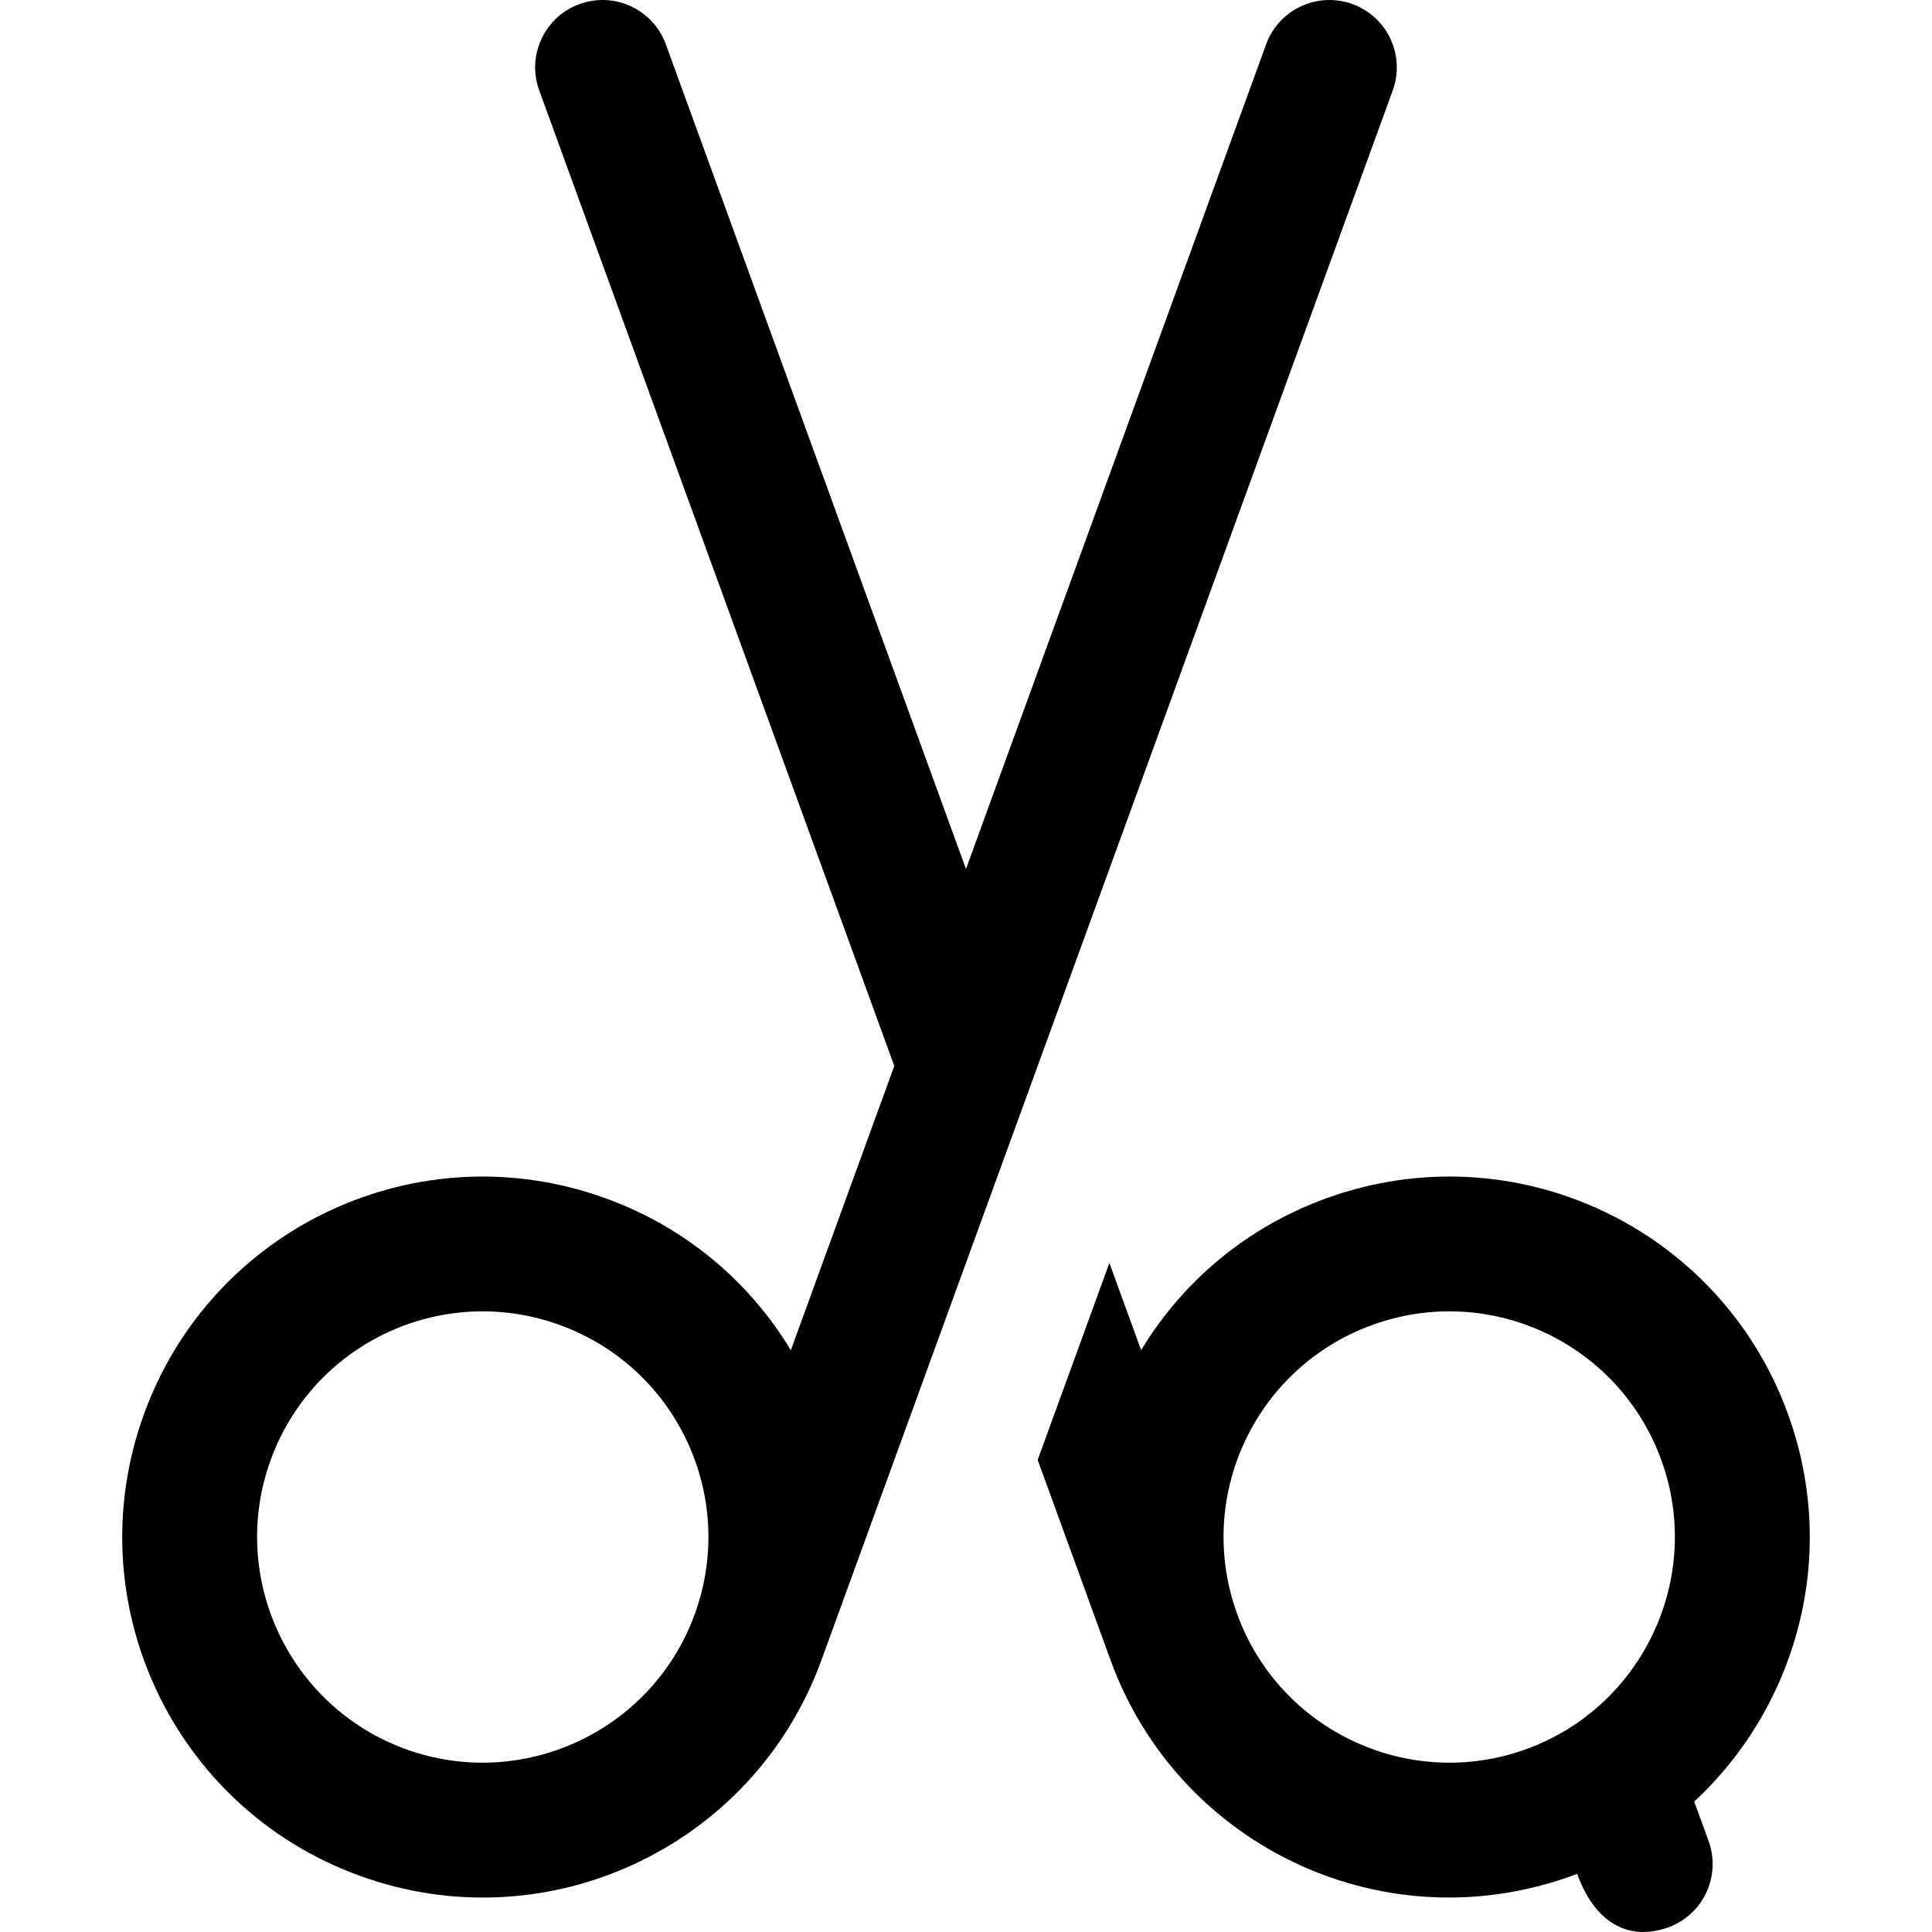
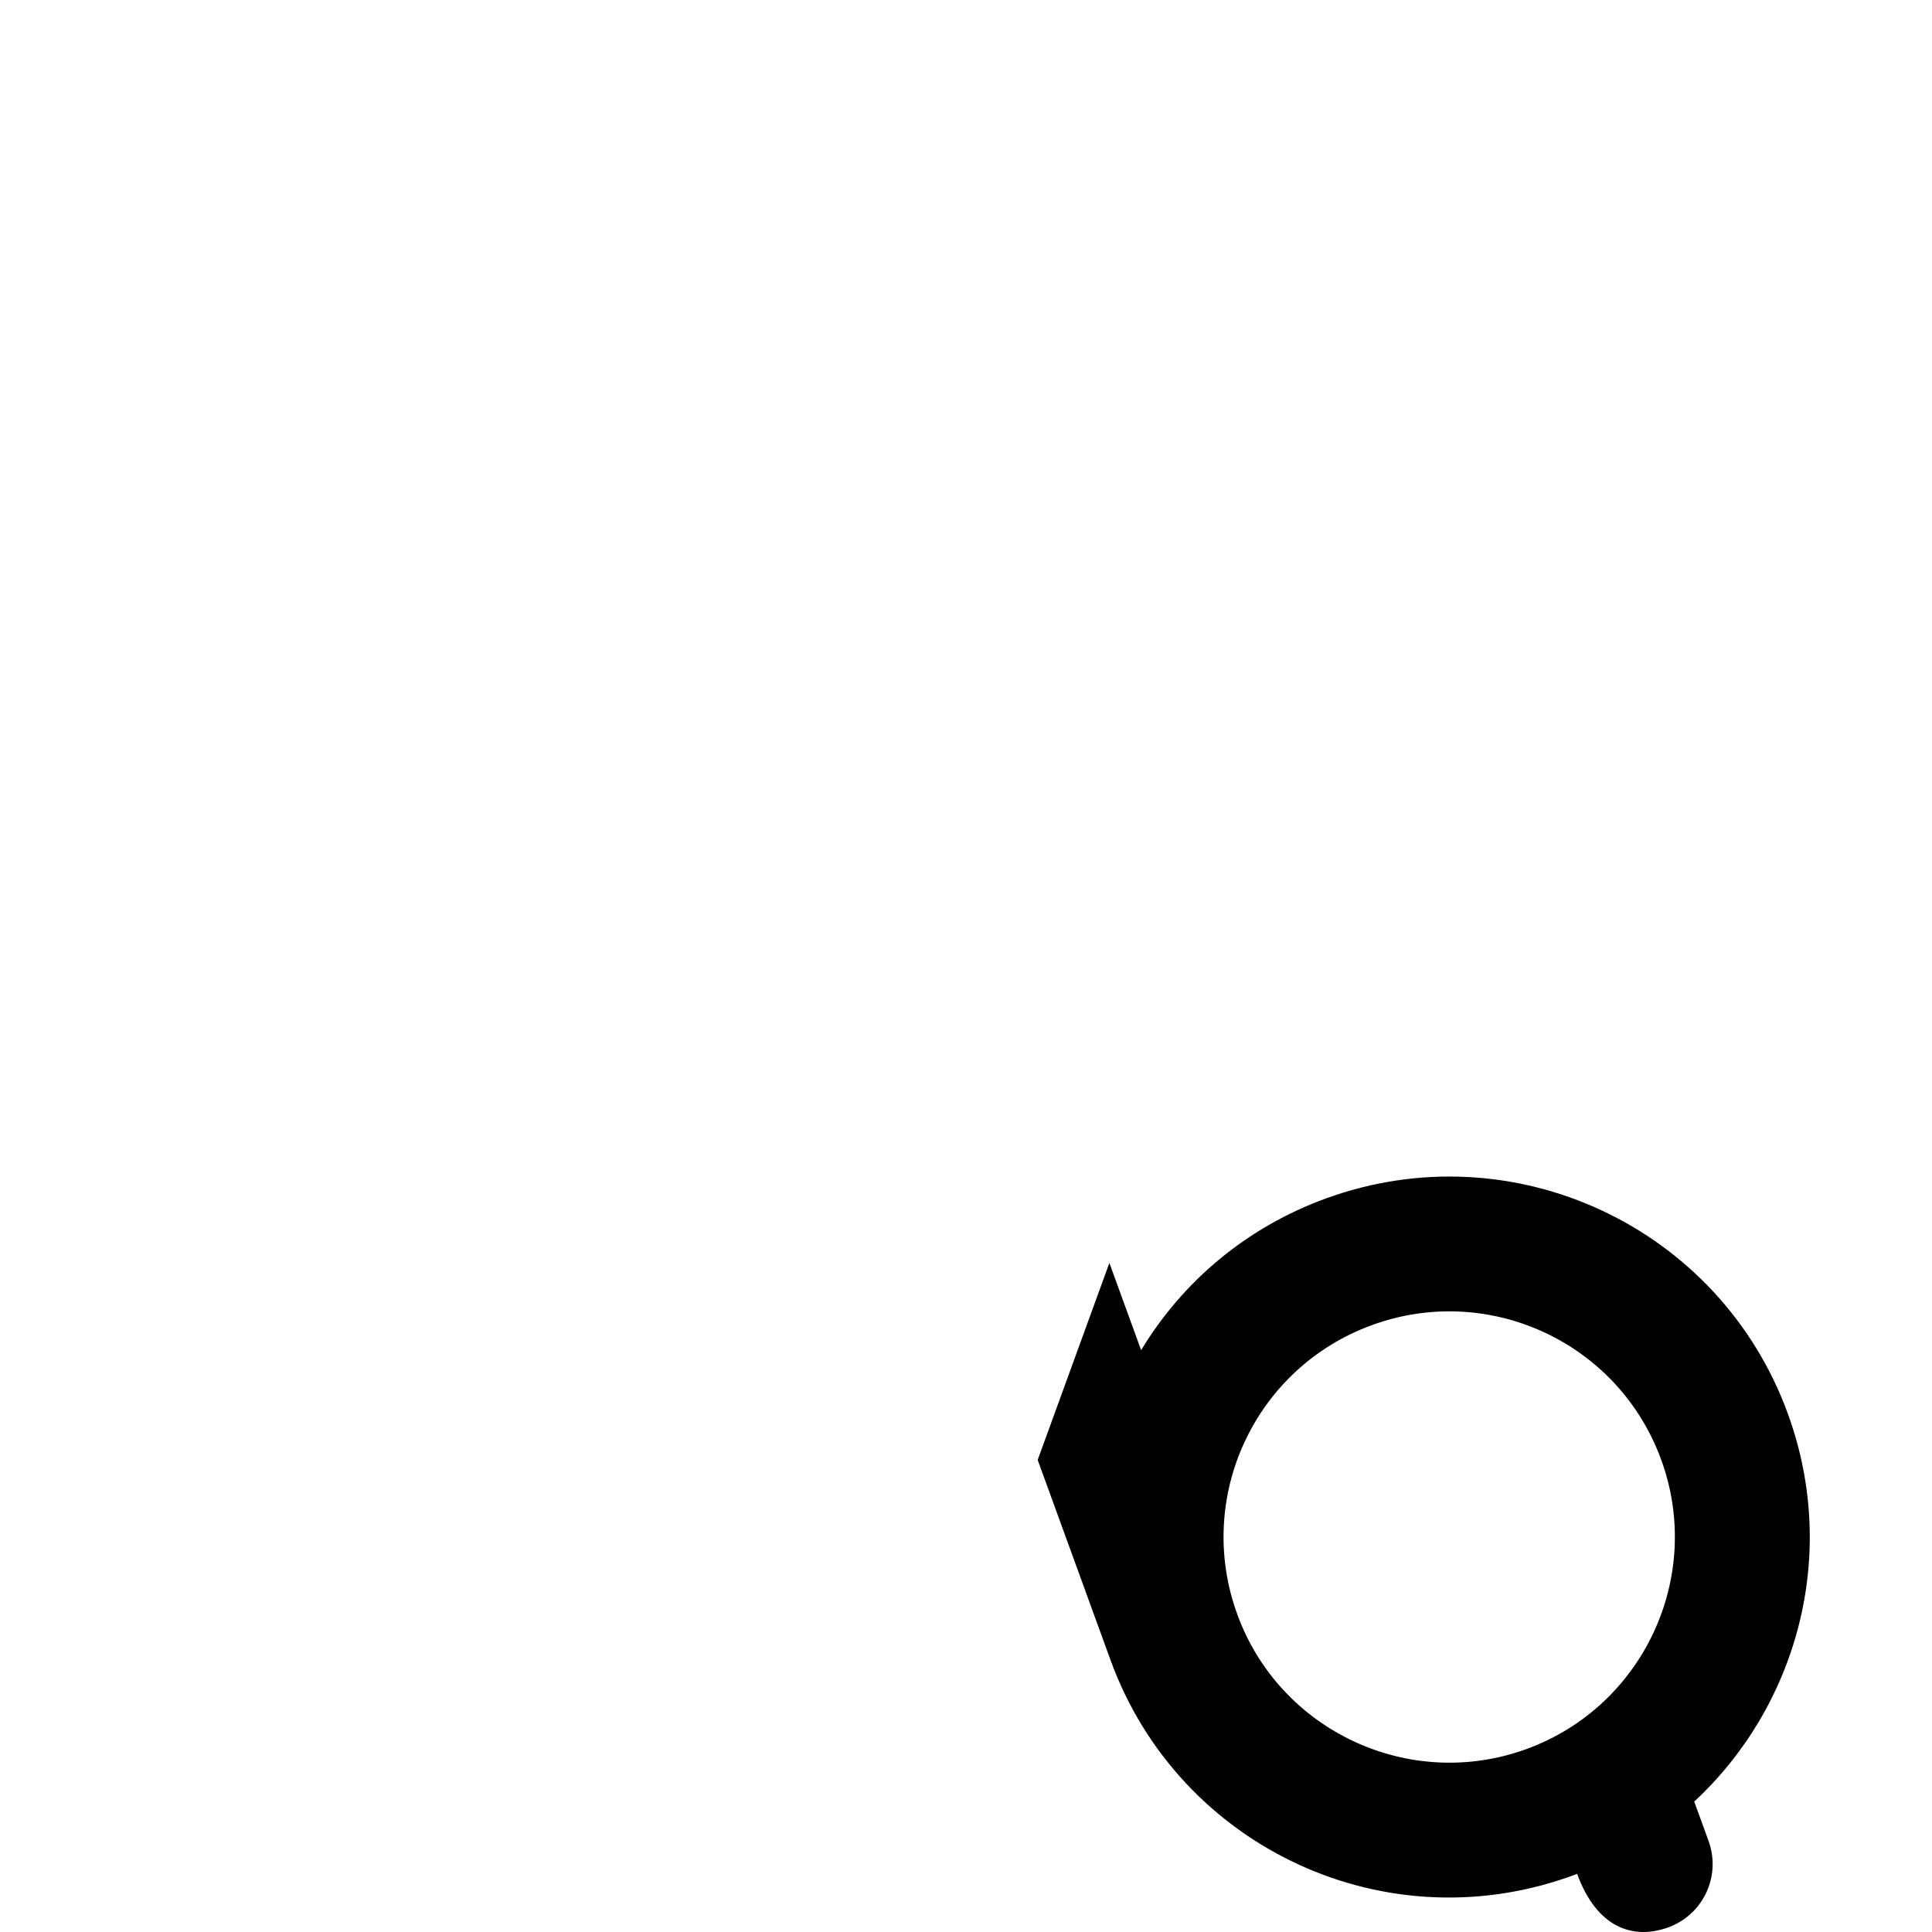
<svg xmlns="http://www.w3.org/2000/svg" fill="#000000" height="800px" width="800px" version="1.1" id="Layer_1" viewBox="0 0 511.999 511.999" xml:space="preserve">
-   <path d="M217.676,439.973L369.09,23.967c3.372-9.266-1.406-19.512-10.672-22.885c-9.263-3.369-19.512,1.406-22.885,10.672  l-79.538,218.529L176.458,11.754c-3.373-9.268-13.617-14.046-22.885-10.672c-9.268,3.373-14.045,13.619-10.672,22.885  l94.094,258.521l-27.417,75.326c-11.222-18.583-28.298-32.69-48.988-40.221c-49.594-18.052-104.35,7.47-122.406,57.079  c-18.051,49.6,7.473,104.349,57.079,122.405c49.599,18.049,104.349-7.472,122.405-57.079v0.001  C217.671,439.99,217.674,439.982,217.676,439.973z M107.476,463.519c-30.979-11.276-47.011-45.654-35.735-76.636  c11.305-31.057,45.585-47.038,76.636-35.735c31.053,11.302,47.041,45.58,35.735,76.634l0,0c0,0,0,0.002-0.001,0.004  C172.832,458.771,138.456,474.793,107.476,463.519z" />
  <path d="M473.807,374.671c-18.054-49.602-72.798-75.131-122.405-57.079c-20.69,7.531-37.767,21.638-48.989,40.221l-8.416-23.122  l-19.001,52.204l19.324,53.091c0.001,0.004,0.002,0.006,0.004,0.01c18.136,49.827,73.488,75.623,123.633,56.598  c5.234,14.38,14.914,17.539,24.161,14.174c9.265-3.373,14.043-13.619,10.671-22.886l-3.804-10.451  C475.876,452.523,487.573,412.495,473.807,374.671z M327.881,427.787c0-0.001,0-0.002,0-0.002v-0.001  c-11.305-31.051,4.677-65.33,35.735-76.634c31.054-11.306,65.331,4.679,76.634,35.735c11.277,30.982-4.754,65.36-35.735,76.636  C373.533,474.796,339.158,458.765,327.881,427.787z" />
</svg>